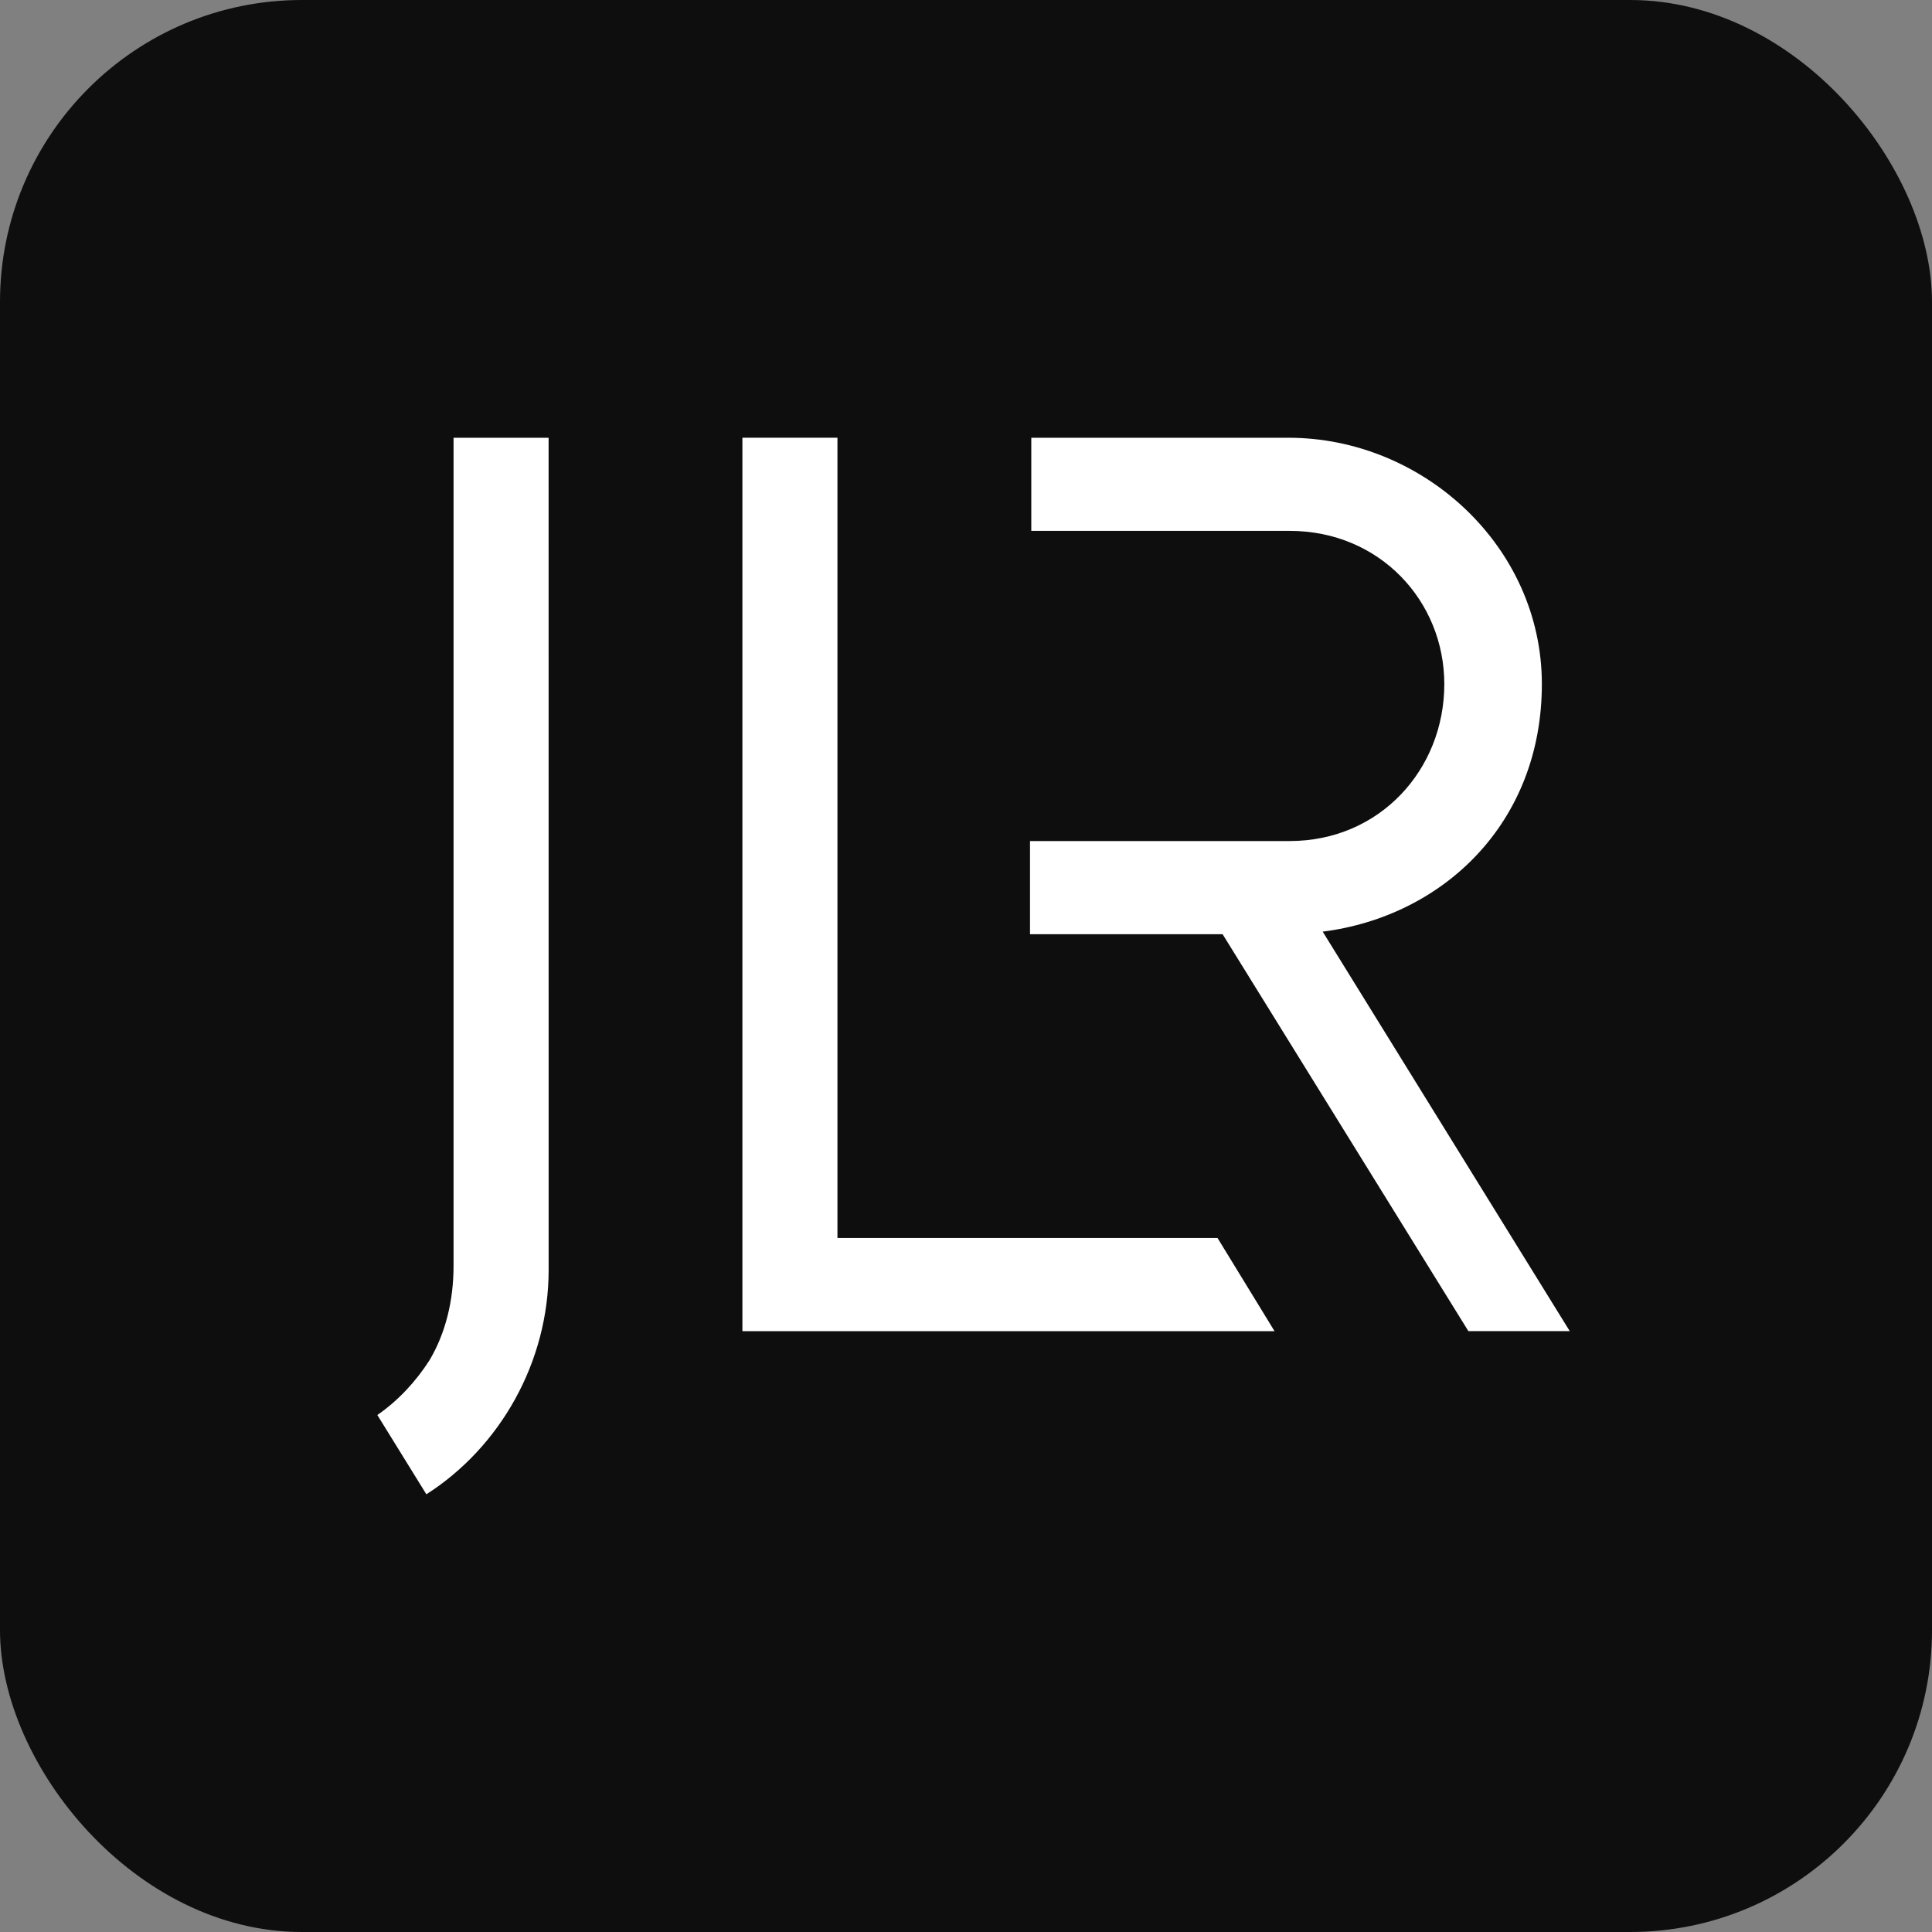
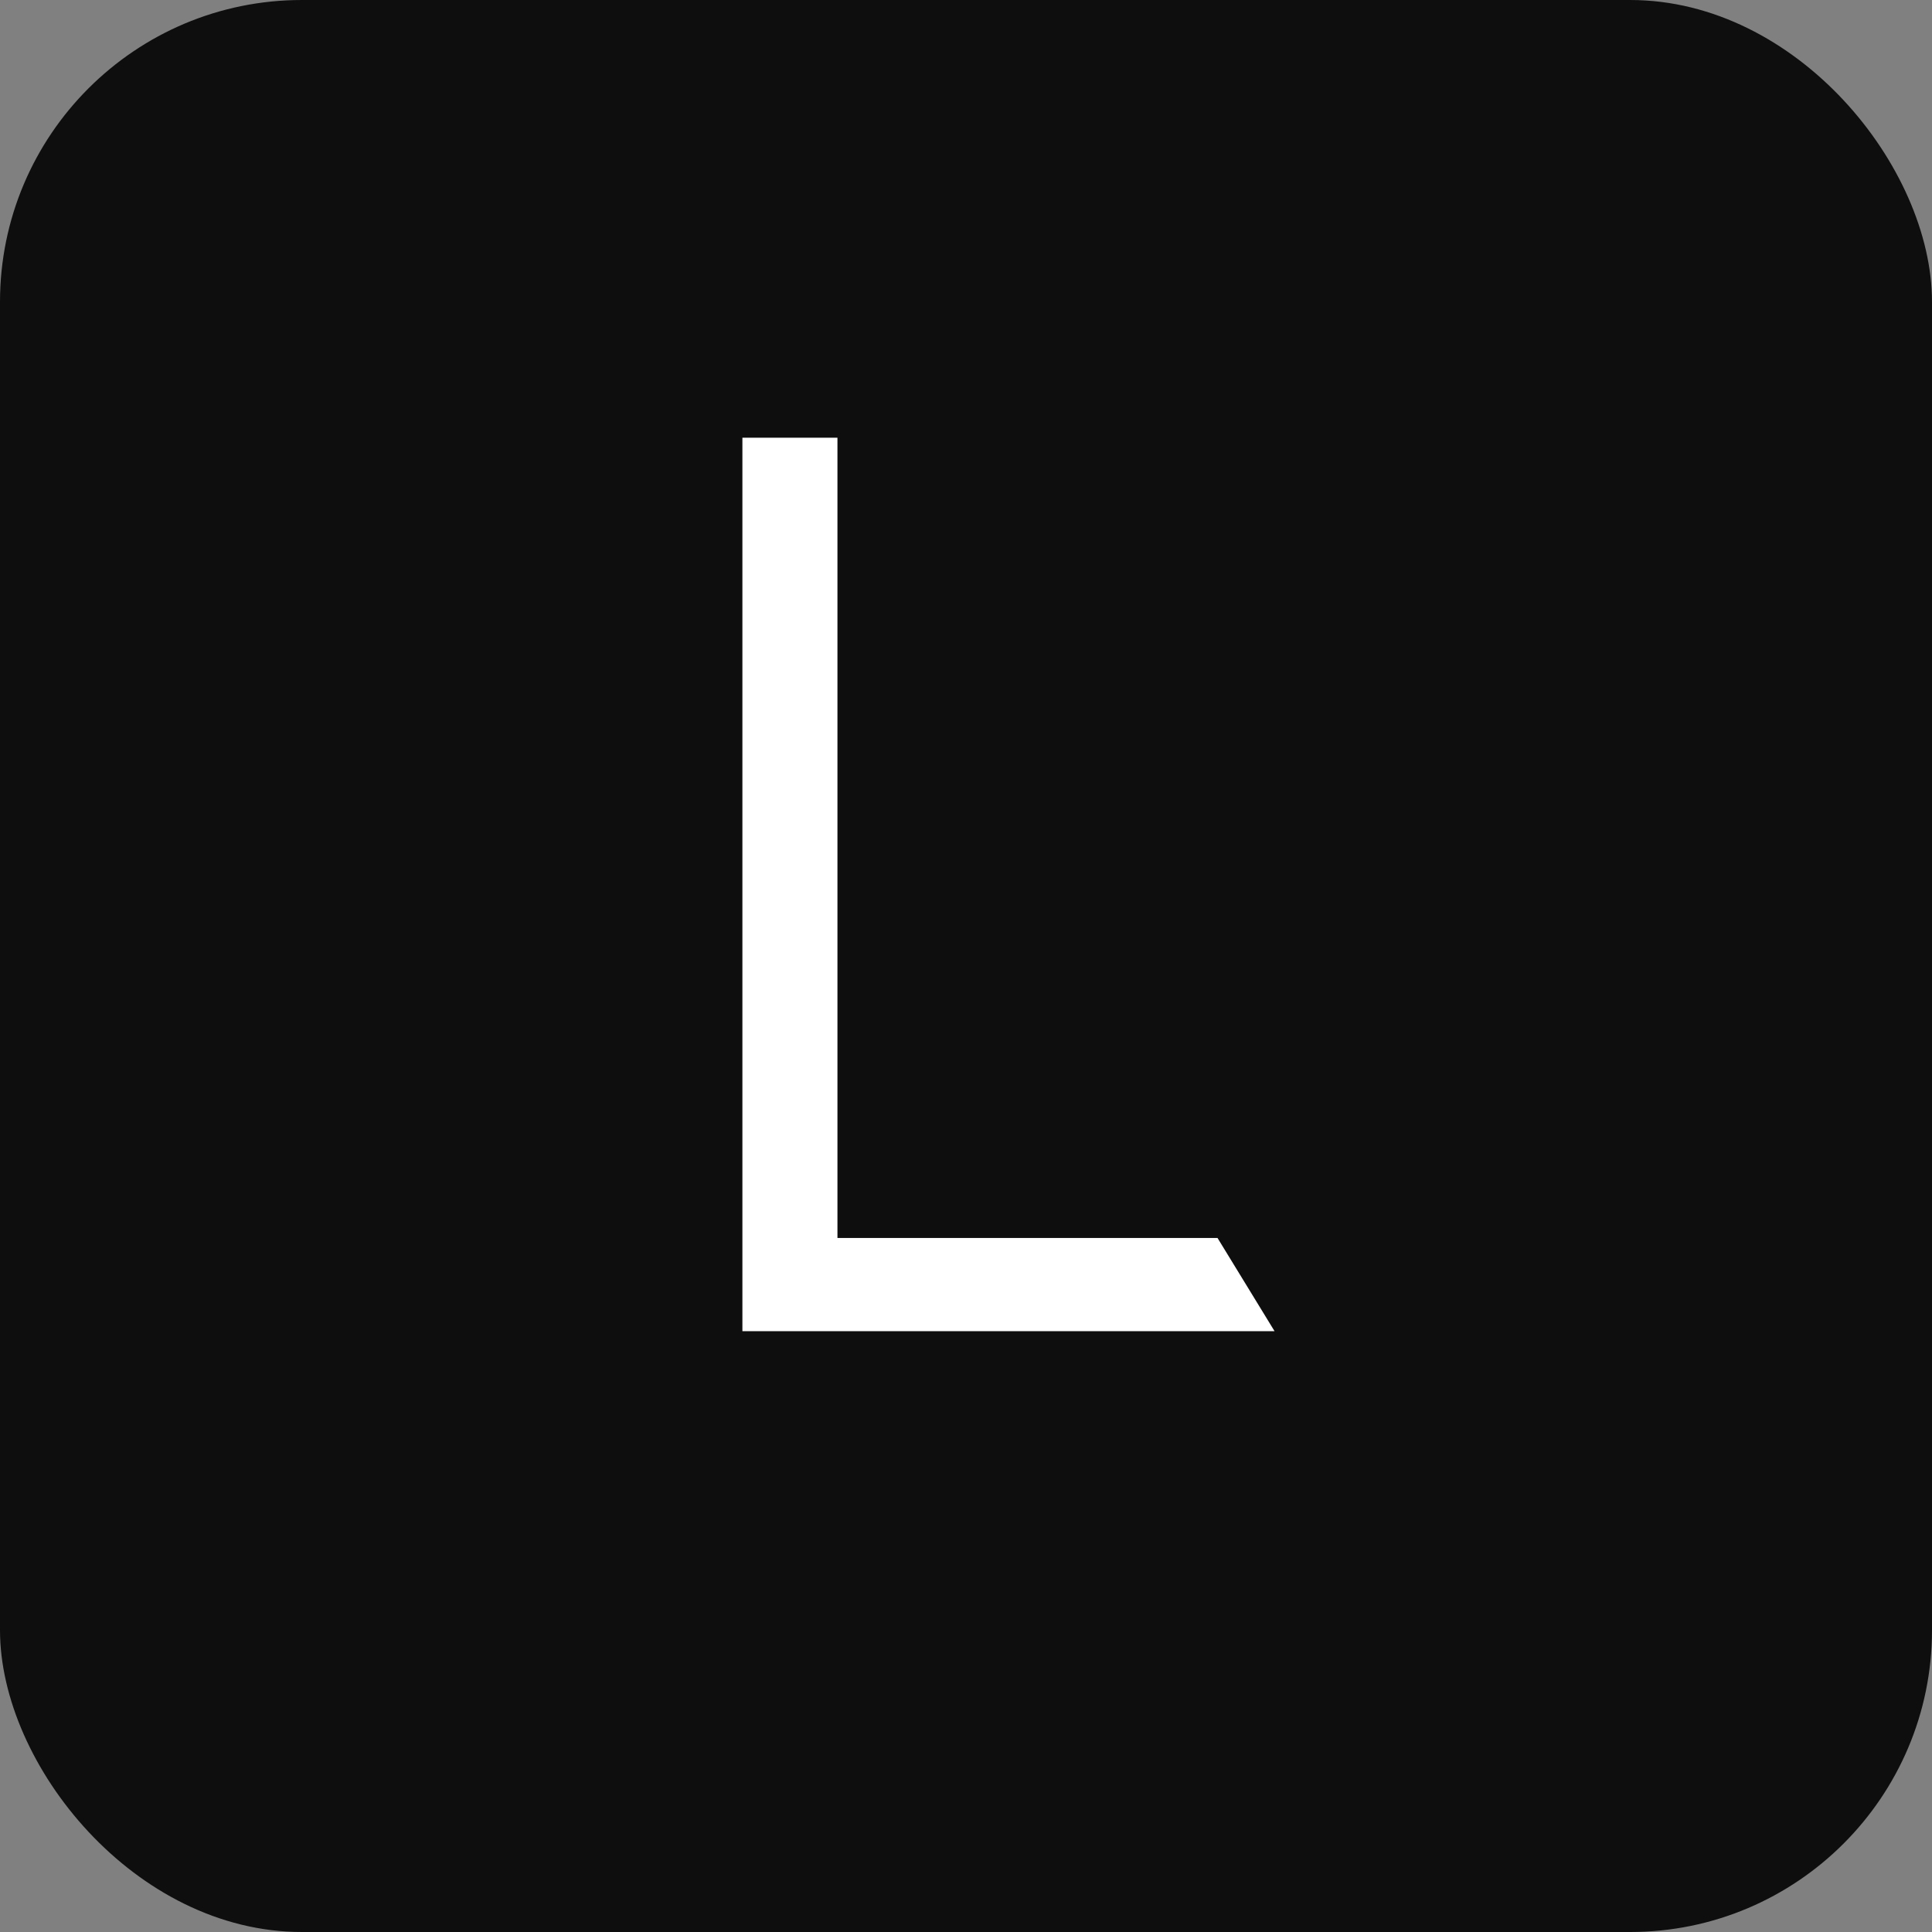
<svg xmlns="http://www.w3.org/2000/svg" width="128" height="128" viewBox="0 0 128 128" fill="none">
  <rect x="0" y="0" width="128" height="128" fill="#808080" stroke="none" />
  <rect width="128" height="128" rx="20" fill="#0E0E0E" />
  <g clip-path="url(#clip0_4410_2032)">
-     <path d="M28.248 99.001C33.129 95.886 36.349 90.242 36.349 84.138L36.346 29.003H30.049V83.88C30.049 86.16 29.524 88.318 28.458 90.116C27.558 91.524 26.372 92.803 25 93.748L28.248 99.001Z" fill="white" />
    <path d="M55.483 82.019V29H49.186V88.192H84.441L80.664 82.019H55.483Z" fill="white" />
-     <path d="M102.152 45.321C102.152 36.19 94.26 29.002 85.365 29.002H68.326V35.172H85.447C91.409 35.172 95.689 39.824 95.689 45.321C95.689 50.987 91.409 55.721 85.447 55.721H68.241V61.894H81.001L97.284 88.191H104L87.632 61.724C95.605 60.71 102.152 54.537 102.152 45.321Z" fill="white" />
  </g>
  <defs>
    <clipPath id="clip0_4410_2032">
      <rect width="79" height="70" fill="white" transform="translate(25 29)" />
    </clipPath>
  </defs>
</svg>